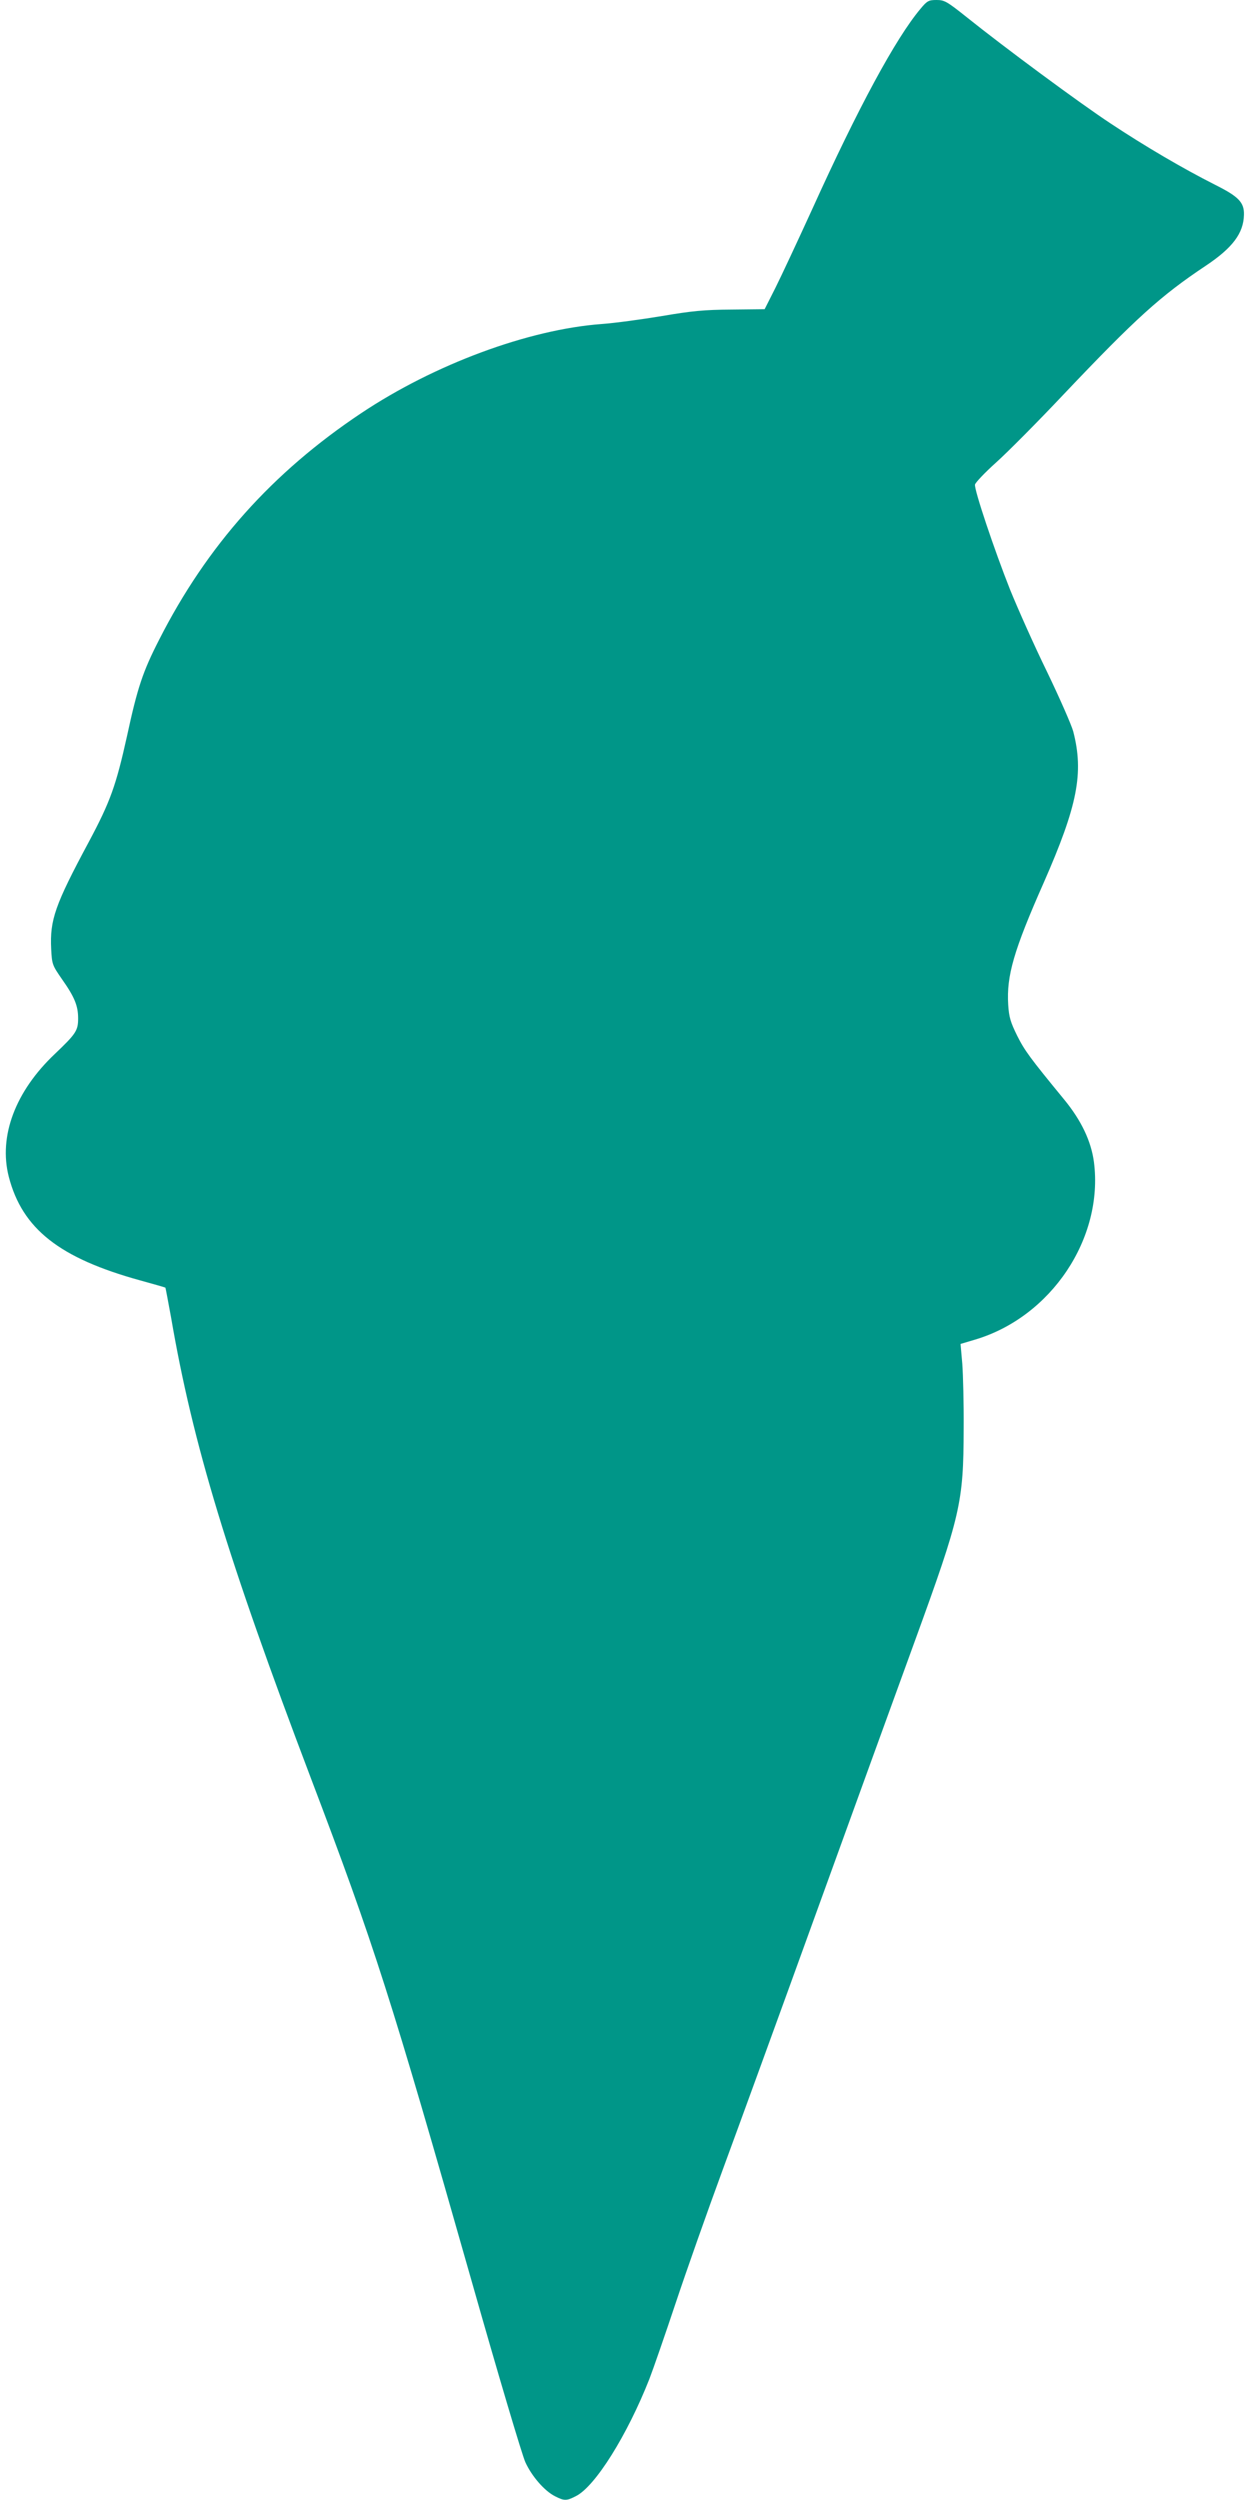
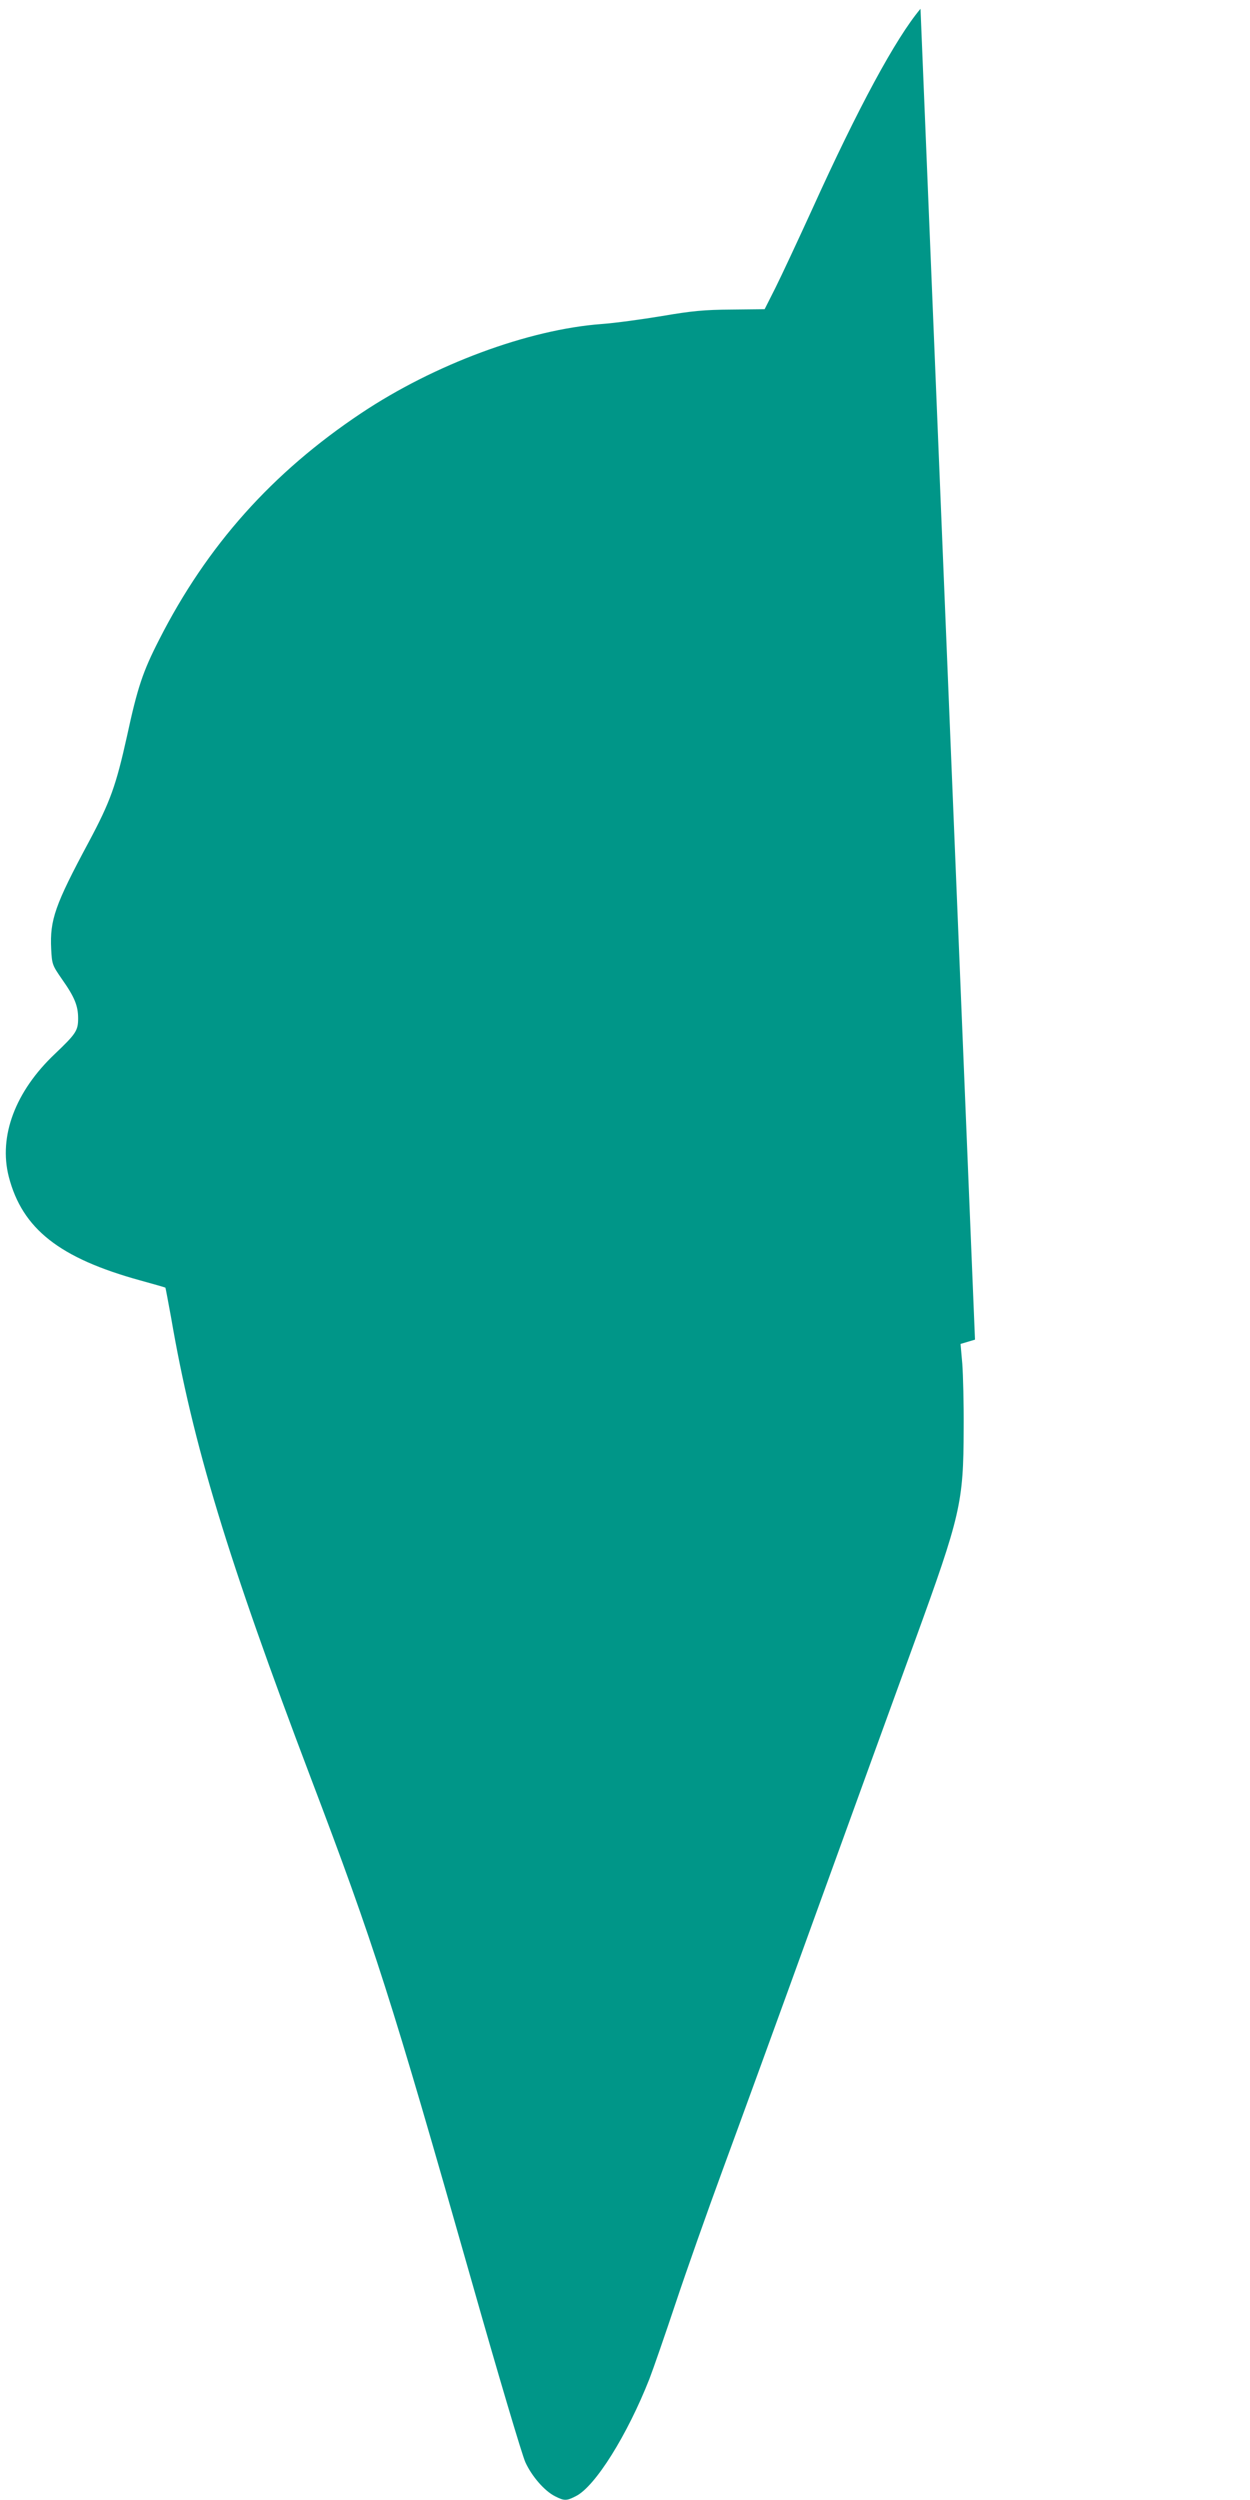
<svg xmlns="http://www.w3.org/2000/svg" version="1.0" width="640pt" height="1280pt" viewBox="0 0 640 1280" preserveAspectRatio="xMidYMid meet">
  <g transform="translate(0,1280) scale(0.1,-0.1)" fill="#009688" stroke="none">
-     <path d="M4713 12755 c-127 -151 -320 -508 -554 -1025 -74 -162 -159 -344 -189 -404 l-55 -109 -170 -2 c-141 -1 -202 -7 -355 -33 -102 -17 -241 -36 -310 -41 -375 -28 -855 -206 -1230 -456 -456 -304 -790 -678 -1035 -1160 -84 -164 -111 -245 -165 -495 -56 -252 -85 -334 -195 -540 -174 -324 -200 -400 -193 -548 4 -80 6 -84 55 -155 65 -92 83 -137 83 -201 0 -63 -11 -79 -119 -182 -203 -192 -289 -422 -236 -629 69 -267 260 -417 674 -531 68 -19 126 -35 128 -37 1 -2 14 -71 29 -153 111 -647 289 -1233 716 -2359 325 -856 410 -1123 823 -2575 135 -476 259 -893 275 -927 33 -72 98 -147 152 -174 47 -24 59 -24 107 1 99 50 263 313 376 600 20 52 81 228 135 390 54 162 162 468 240 680 78 212 292 799 475 1305 183 506 412 1136 508 1400 236 649 250 710 251 1090 1 127 -3 276 -7 332 l-9 102 74 22 c390 116 659 519 609 909 -14 107 -65 214 -153 321 -174 212 -202 250 -240 326 -34 69 -42 95 -46 159 -9 148 28 277 182 625 173 394 206 561 151 774 -9 33 -69 170 -134 305 -66 135 -150 324 -189 420 -81 204 -185 514 -180 539 2 10 50 61 108 113 58 52 214 209 346 349 370 390 496 504 727 658 138 92 194 167 196 261 2 64 -28 94 -148 154 -164 83 -357 196 -535 314 -162 107 -542 388 -739 546 -99 79 -112 86 -152 86 -40 0 -48 -4 -82 -45z" />
+     <path d="M4713 12755 c-127 -151 -320 -508 -554 -1025 -74 -162 -159 -344 -189 -404 l-55 -109 -170 -2 c-141 -1 -202 -7 -355 -33 -102 -17 -241 -36 -310 -41 -375 -28 -855 -206 -1230 -456 -456 -304 -790 -678 -1035 -1160 -84 -164 -111 -245 -165 -495 -56 -252 -85 -334 -195 -540 -174 -324 -200 -400 -193 -548 4 -80 6 -84 55 -155 65 -92 83 -137 83 -201 0 -63 -11 -79 -119 -182 -203 -192 -289 -422 -236 -629 69 -267 260 -417 674 -531 68 -19 126 -35 128 -37 1 -2 14 -71 29 -153 111 -647 289 -1233 716 -2359 325 -856 410 -1123 823 -2575 135 -476 259 -893 275 -927 33 -72 98 -147 152 -174 47 -24 59 -24 107 1 99 50 263 313 376 600 20 52 81 228 135 390 54 162 162 468 240 680 78 212 292 799 475 1305 183 506 412 1136 508 1400 236 649 250 710 251 1090 1 127 -3 276 -7 332 l-9 102 74 22 z" />
  </g>
</svg>